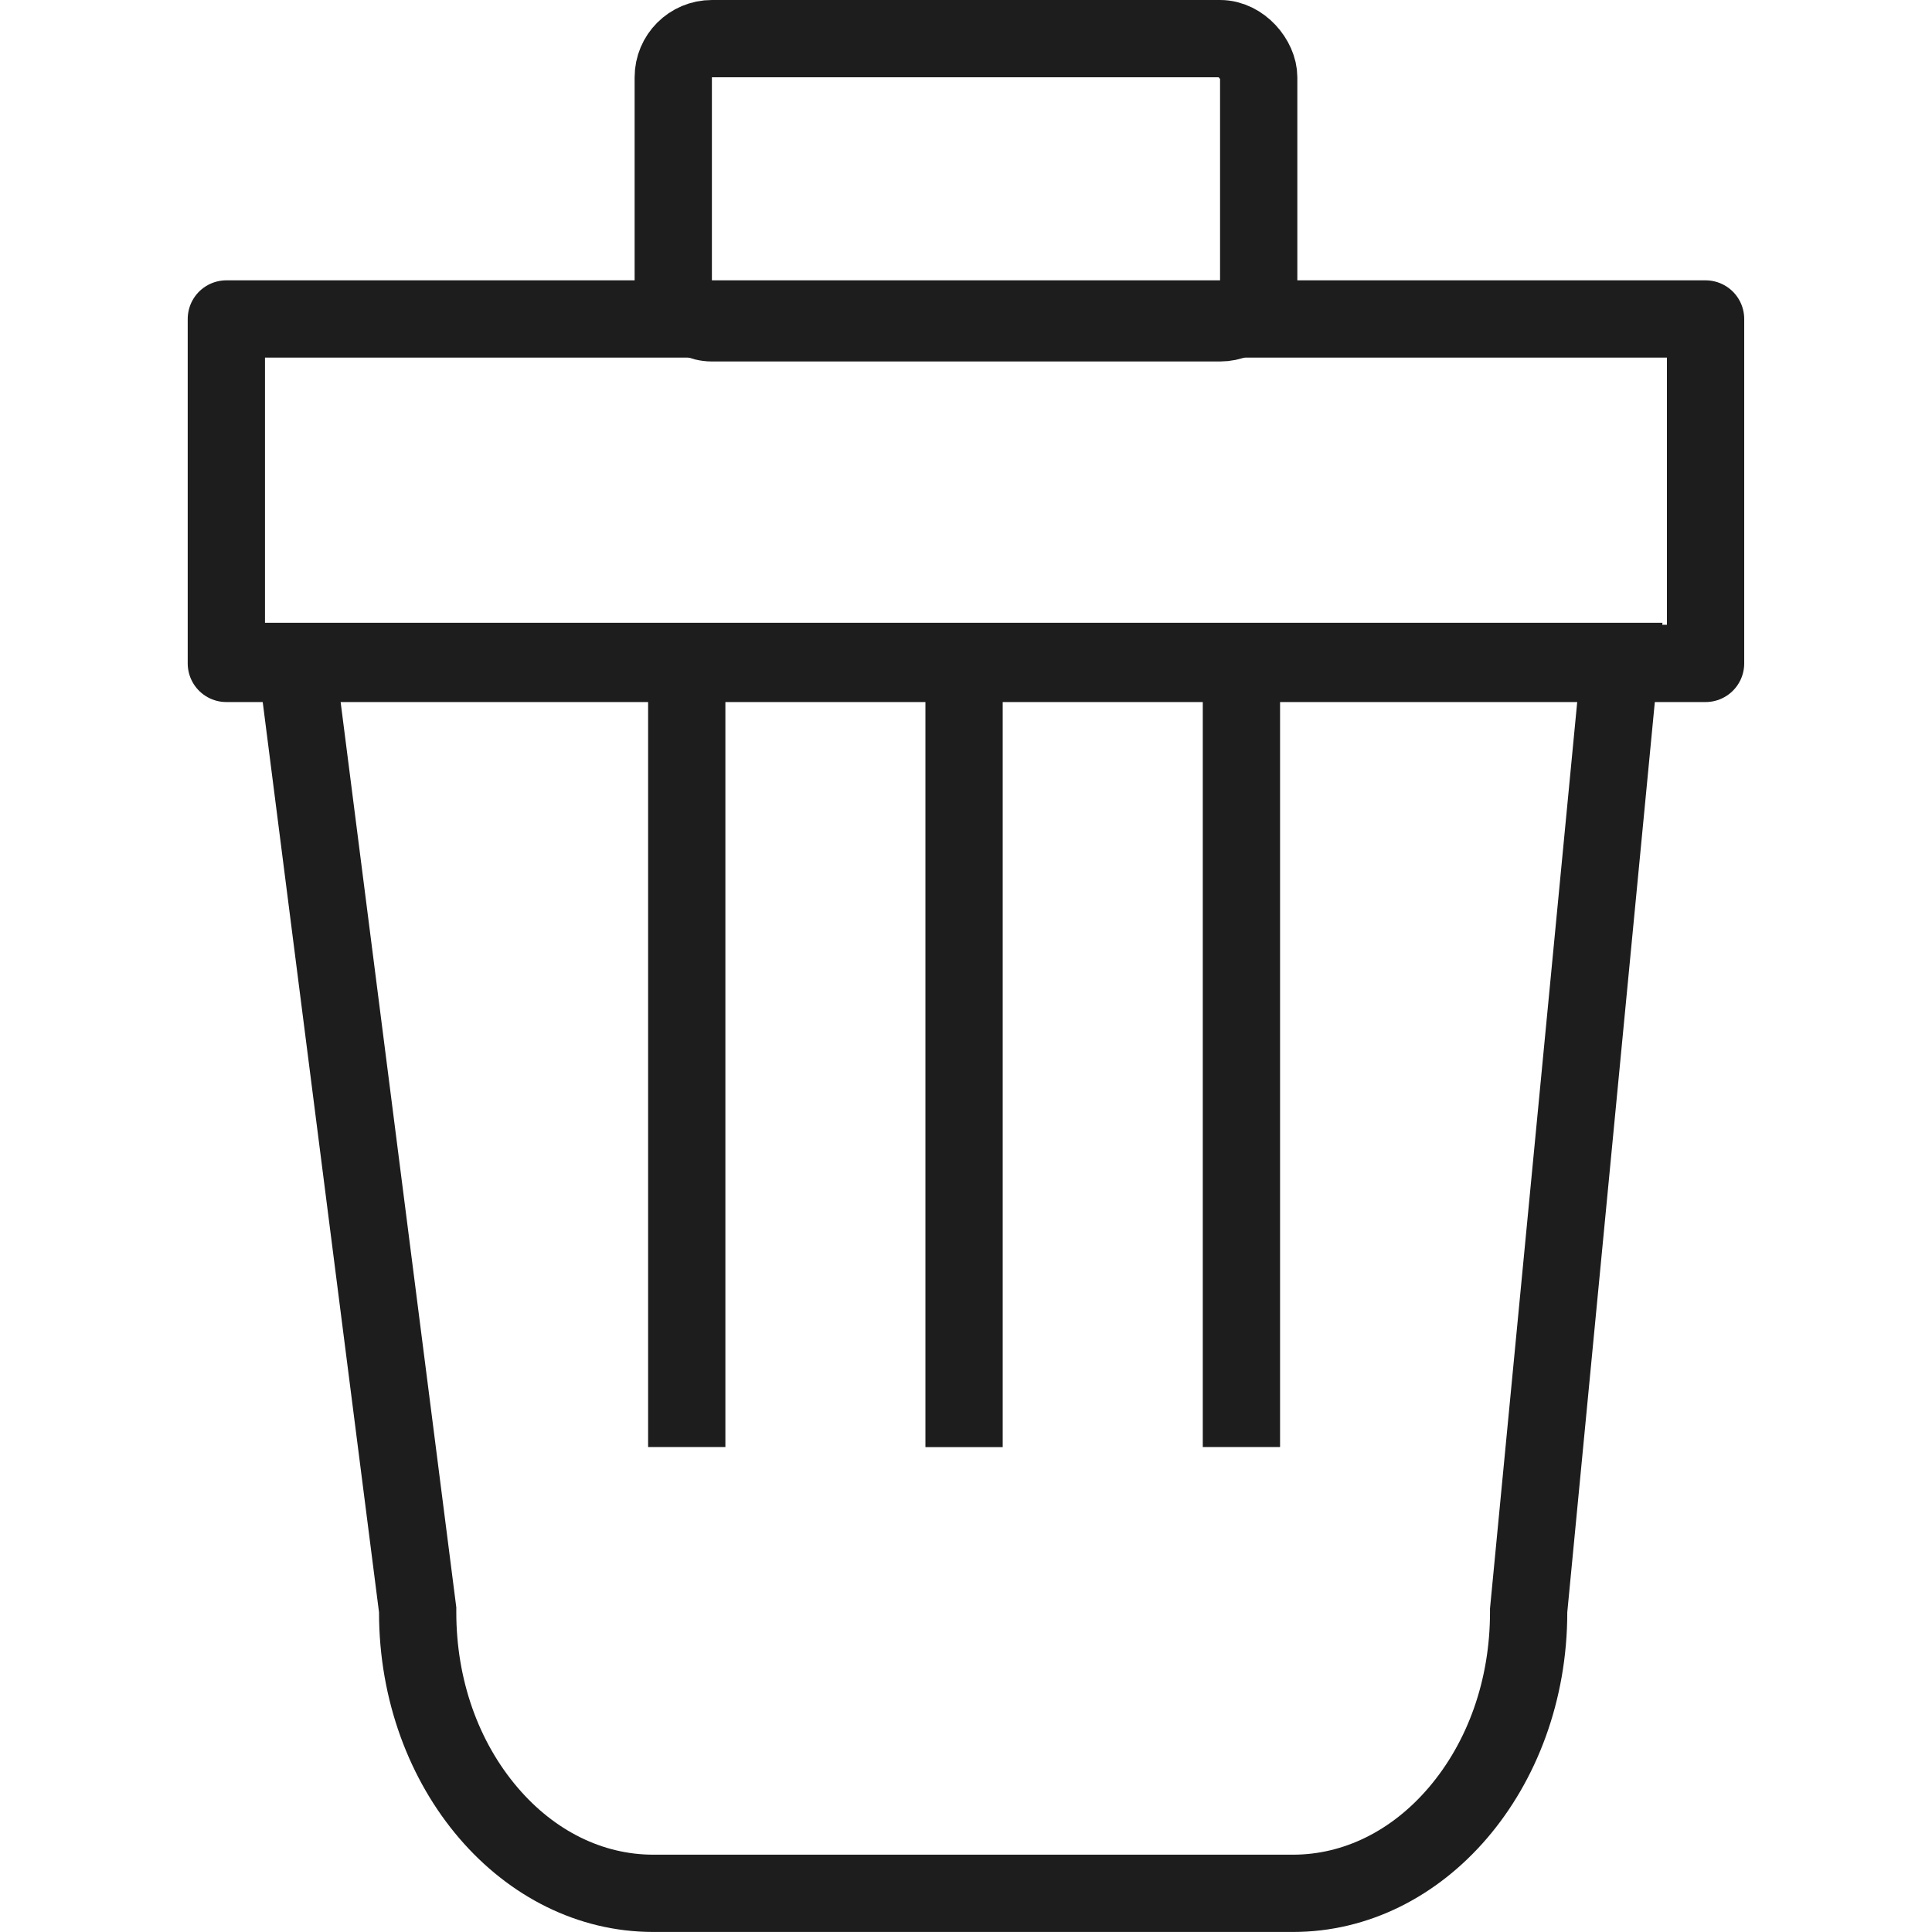
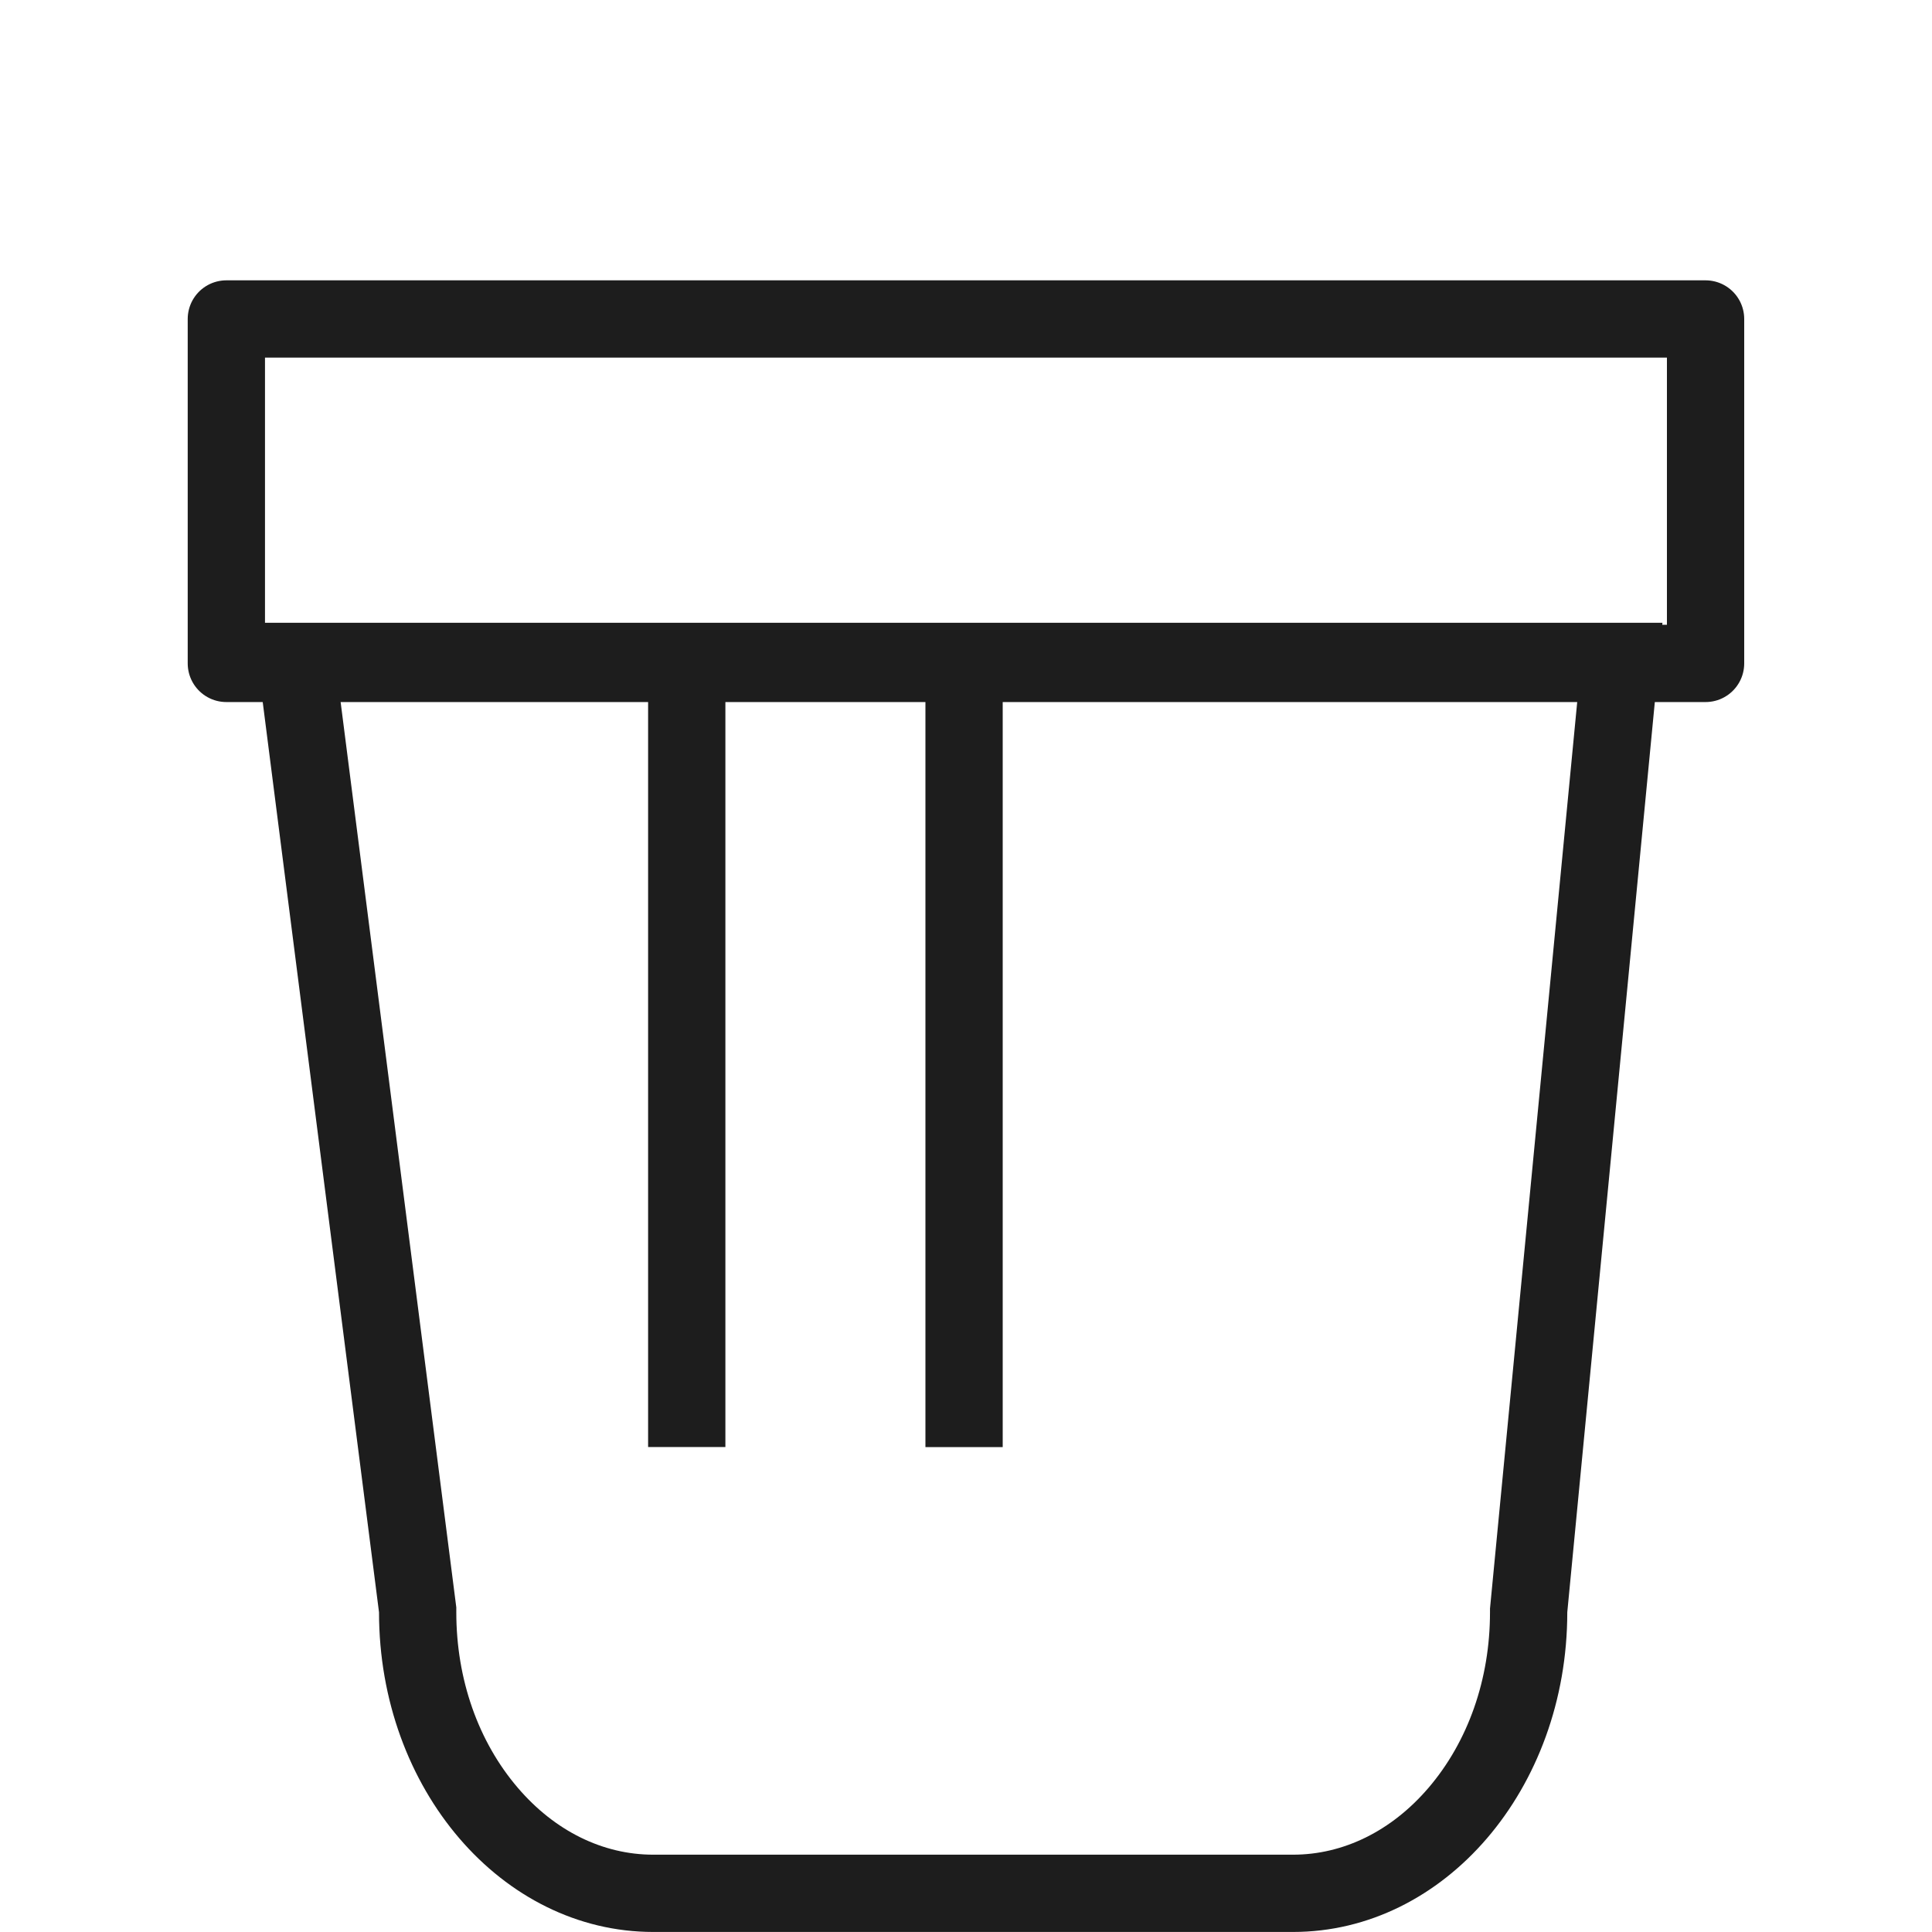
<svg xmlns="http://www.w3.org/2000/svg" id="ico-abfallart" width="50" height="50" viewBox="0 0 50 50">
  <defs>
    <style>
      .cls-1, .cls-2, .cls-3, .cls-4 {
        fill: none;
      }

      .cls-3, .cls-4 {
        stroke: #1d1d1d;
        stroke-width: 2px;
      }

      .cls-3 {
        stroke-linecap: round;
        stroke-linejoin: round;
      }

      .cls-5, .cls-6 {
        stroke: none;
      }

      .cls-6 {
        fill: #1d1d1d;
      }
    </style>
  </defs>
  <rect id="Rechteck_2674" data-name="Rechteck 2674" class="cls-1" width="50" height="50" />
  <g id="Gruppe_13582" data-name="Gruppe 13582" transform="translate(4.858 2)">
    <g id="Pfad_2437" data-name="Pfad 2437" class="cls-2" transform="translate(5.782 9.475)">
      <path class="cls-5" d="M-4.1,4.643H32.384L29.921,30.251c0,4.569-3.177,8.273-7.1,8.273H6.266c-3.919,0-7.1-3.7-7.1-8.273Z" />
      <path class="cls-6" d="M -1.831 6.643 L 1.169 30.124 L 1.169 30.251 C 1.169 31.984 1.736 33.599 2.766 34.799 C 3.72 35.912 4.963 36.524 6.266 36.524 L 22.824 36.524 C 24.127 36.524 25.37 35.912 26.325 34.799 C 27.354 33.599 27.921 31.984 27.921 30.251 L 27.921 30.155 L 30.183 6.643 L -1.831 6.643 M -4.103 4.643 L 32.384 4.643 L 29.921 30.251 C 29.921 34.82 26.744 38.524 22.824 38.524 L 6.266 38.524 C 2.346 38.524 -0.831 34.82 -0.831 30.251 L -4.103 4.643 Z" />
    </g>
    <g id="Rechteck_2533" data-name="Rechteck 2533" class="cls-3" transform="translate(0 5.255)">
      <rect class="cls-5" width="40.282" height="10.914" />
      <rect class="cls-1" x="1" y="1" width="38.282" height="8.914" />
    </g>
    <g id="Gruppe_13866" data-name="Gruppe 13866" transform="translate(12.915 15.151)">
      <line id="Linie_44" data-name="Linie 44" class="cls-4" y2="20.3" transform="translate(7.177)" />
      <line id="Linie_45" data-name="Linie 45" class="cls-4" y2="20.249" transform="translate(0 0.049)" />
-       <path id="Pfad_2555" data-name="Pfad 2555" class="cls-4" d="M0,0V20.249" transform="translate(14.355 0.049)" />
    </g>
    <g id="Rechteck_2534" data-name="Rechteck 2534" class="cls-4" transform="translate(11.566 -2)">
      <rect class="cls-5" width="17.151" height="9.355" rx="2" />
-       <rect class="cls-1" x="1" y="1" width="15.151" height="7.355" rx="1" />
    </g>
  </g>
</svg>